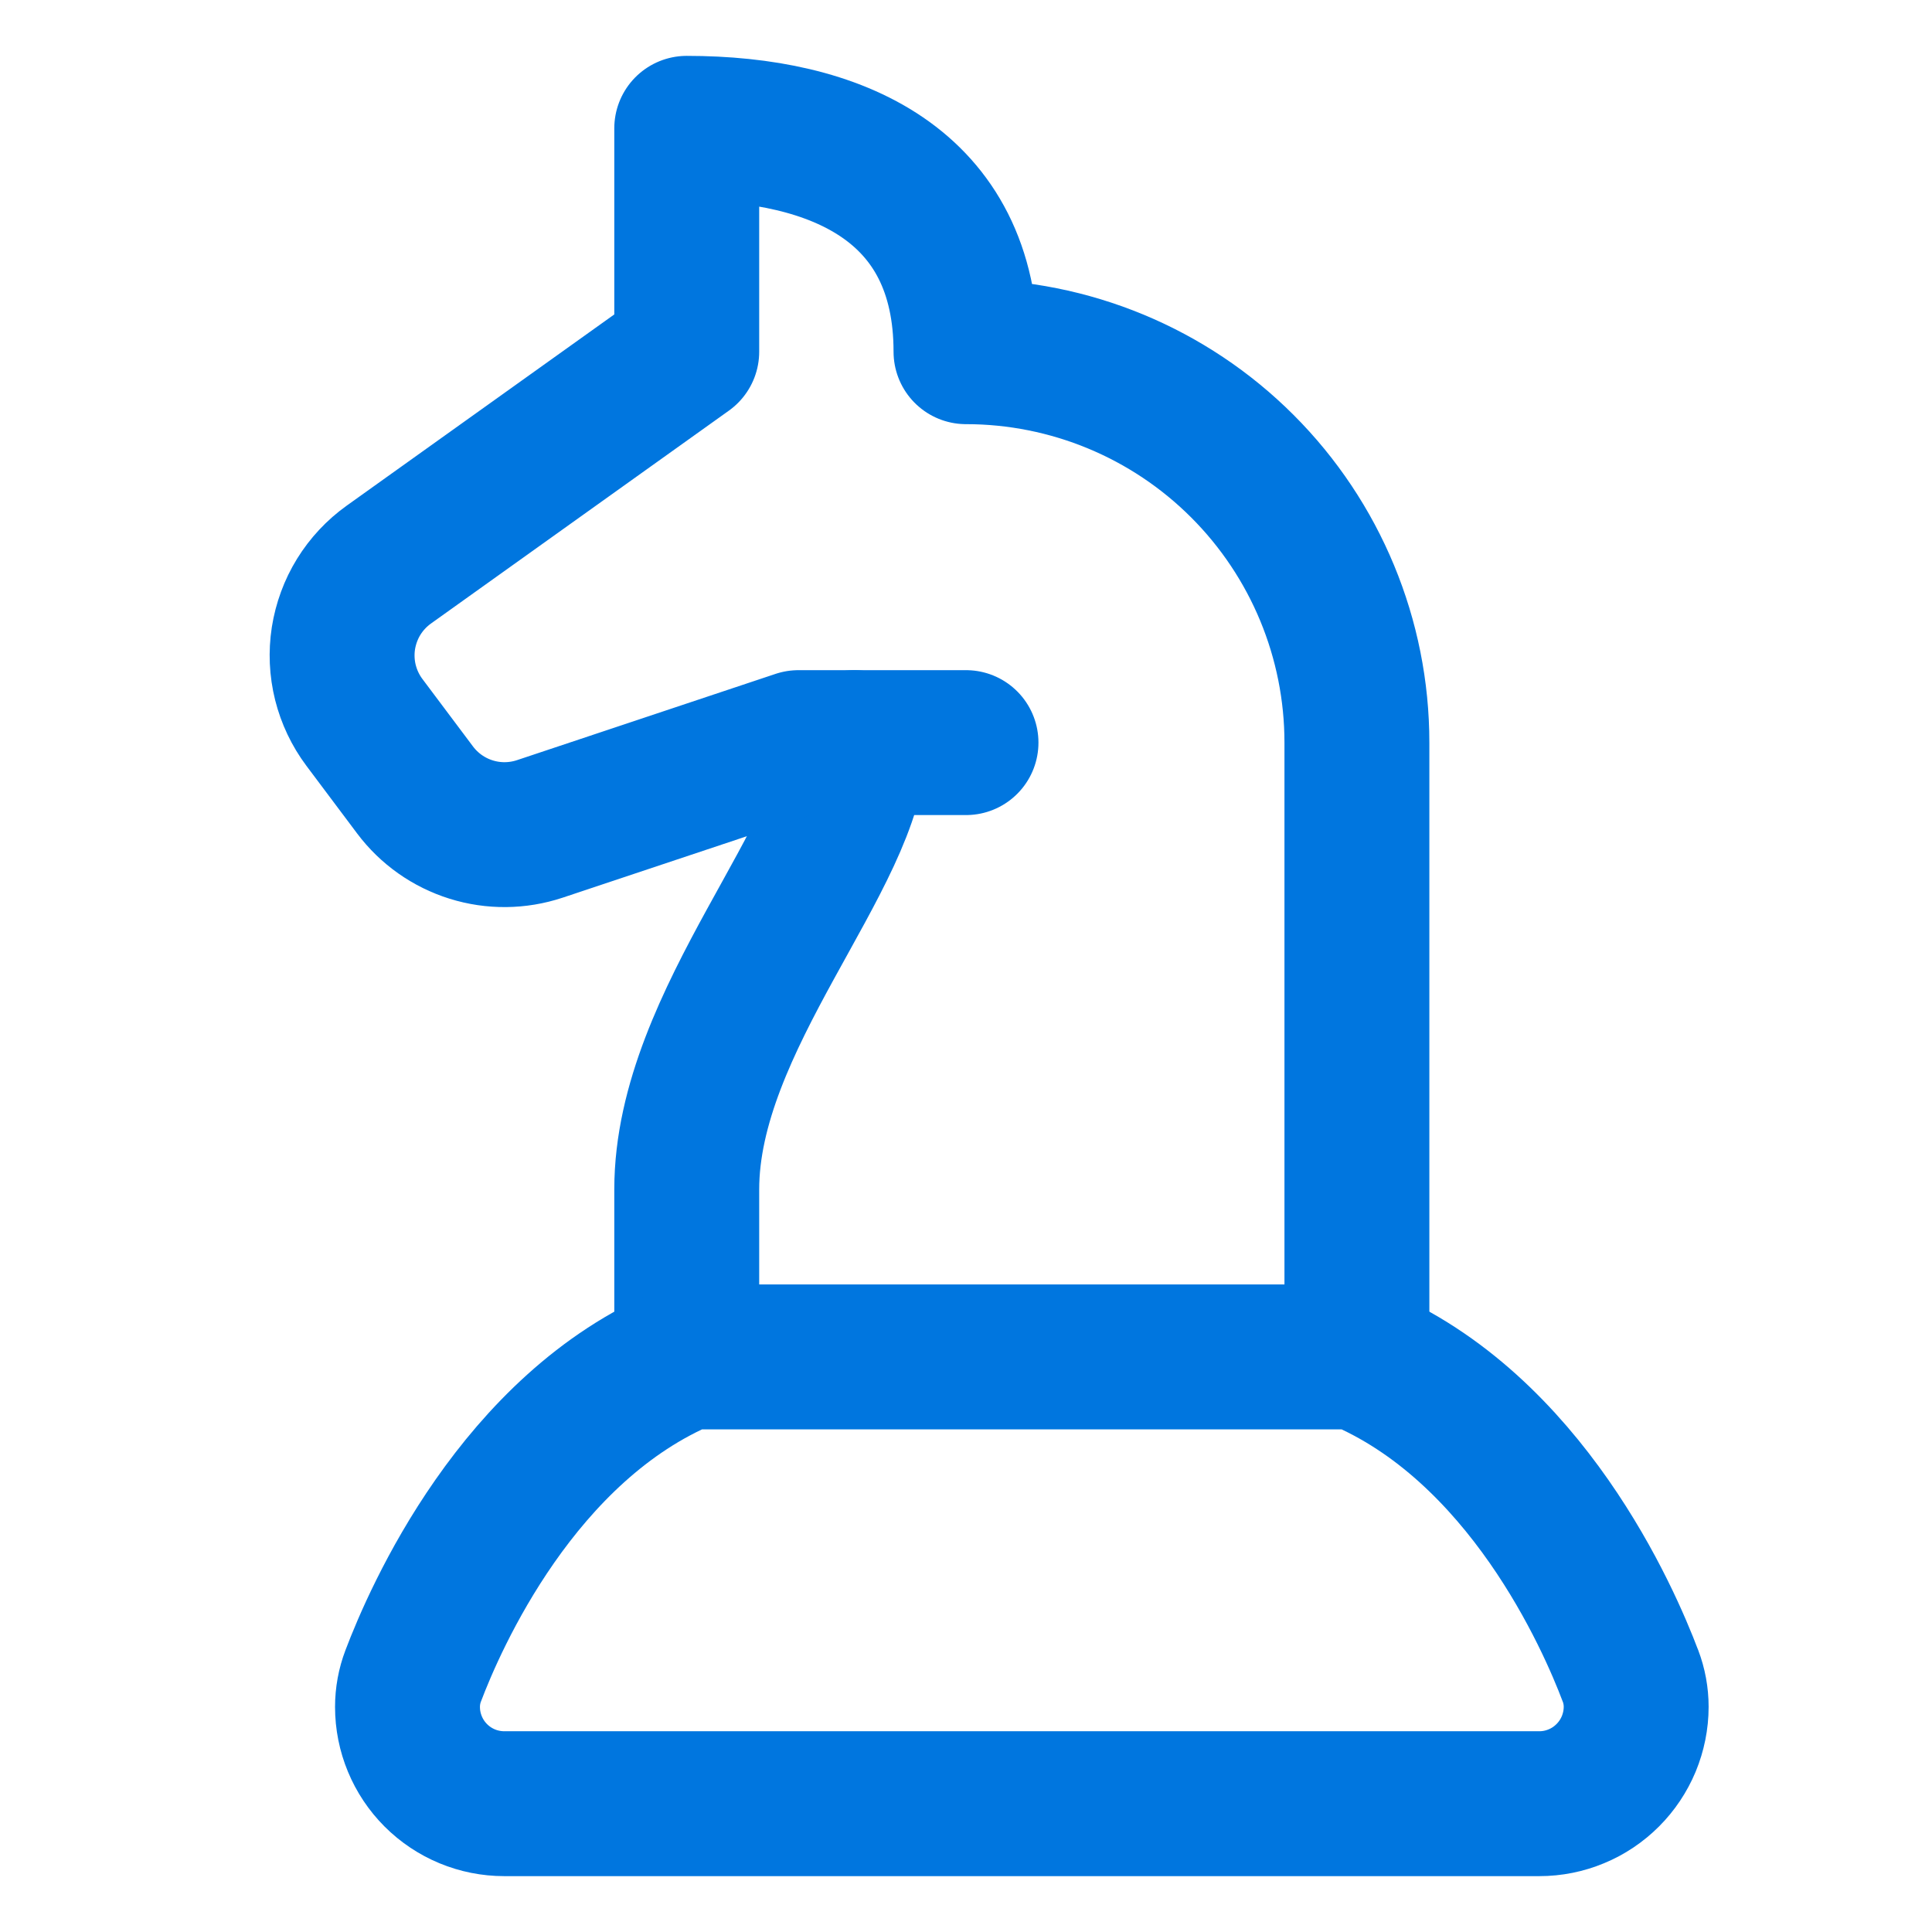
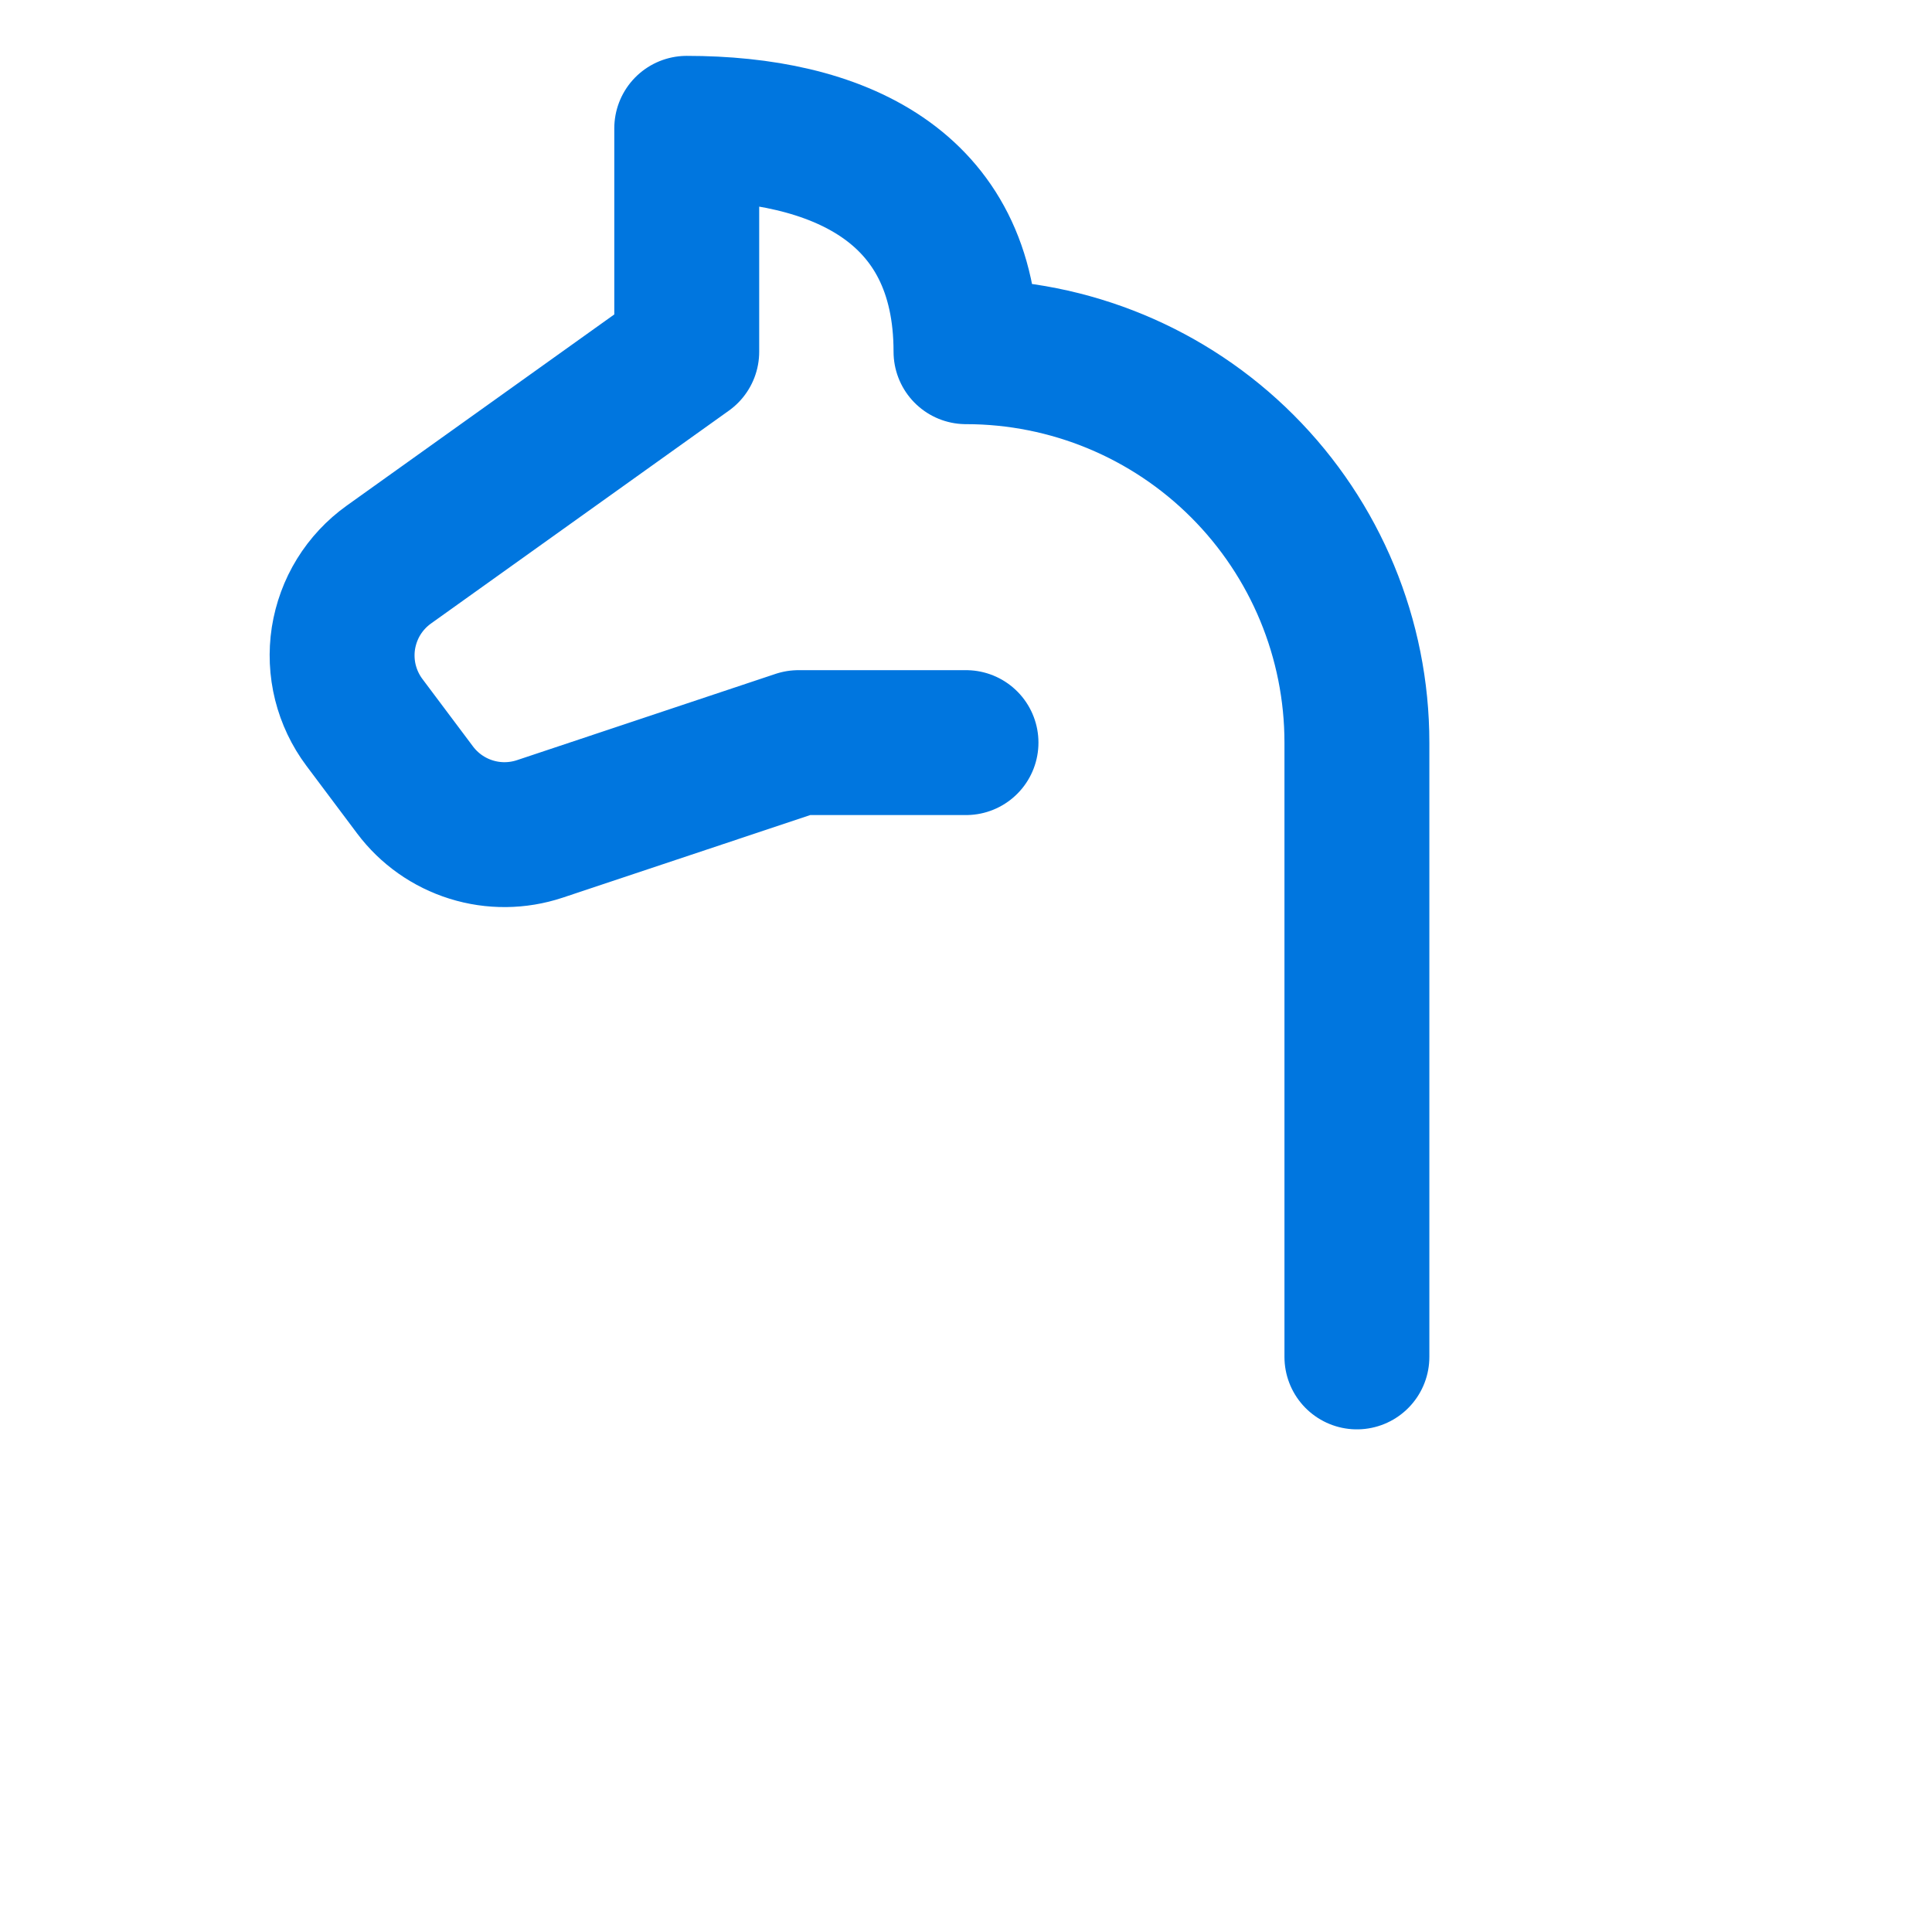
<svg xmlns="http://www.w3.org/2000/svg" fill="none" viewBox="-0.9 -0.9 24 24" id="Chess-Knight--Streamline-Ultimate.svg" height="24" width="24">
  <desc>Chess Knight Streamline Icon: https://streamlinehq.com</desc>
-   <path stroke="#0076df" stroke-linecap="round" stroke-linejoin="round" d="M7.631 15.956V13.875c0 -2.115 2.081 -4.163 2.081 -5.55" stroke-width="1.8" />
  <path stroke="#0076df" stroke-linecap="round" stroke-linejoin="round" d="M15.956 15.956V8.325c-0 -1.288 -0.512 -2.523 -1.423 -3.434C13.623 3.981 12.388 3.469 11.1 3.469c0 -2.081 -1.619 -2.775 -3.469 -2.775v2.775l-3.7 2.644c-0.15 0.107 -0.278 0.244 -0.375 0.401 -0.097 0.157 -0.161 0.333 -0.19 0.515 -0.028 0.183 -0.02 0.369 0.025 0.549 0.045 0.179 0.125 0.348 0.236 0.496l0.629 0.839c0.175 0.233 0.418 0.405 0.697 0.492 0.278 0.087 0.576 0.084 0.853 -0.008L9.019 8.325H11.1" stroke-width="1.8" />
-   <path stroke="#0076df" stroke-linecap="round" stroke-linejoin="round" d="M19.354 19.918c-0.267 -0.708 -1.302 -3.093 -3.398 -3.962h-8.325c-2.095 0.869 -3.13 3.254 -3.398 3.962 -0.047 0.123 -0.071 0.254 -0.071 0.386 0 0.319 0.127 0.625 0.352 0.85 0.226 0.226 0.531 0.352 0.85 0.352h12.858c0.158 0 0.314 -0.031 0.46 -0.092 0.146 -0.06 0.278 -0.149 0.39 -0.261 0.112 -0.112 0.2 -0.244 0.261 -0.39 0.06 -0.146 0.092 -0.302 0.092 -0.46 0 -0.132 -0.024 -0.263 -0.071 -0.386Z" stroke-width="1.8" />
</svg>